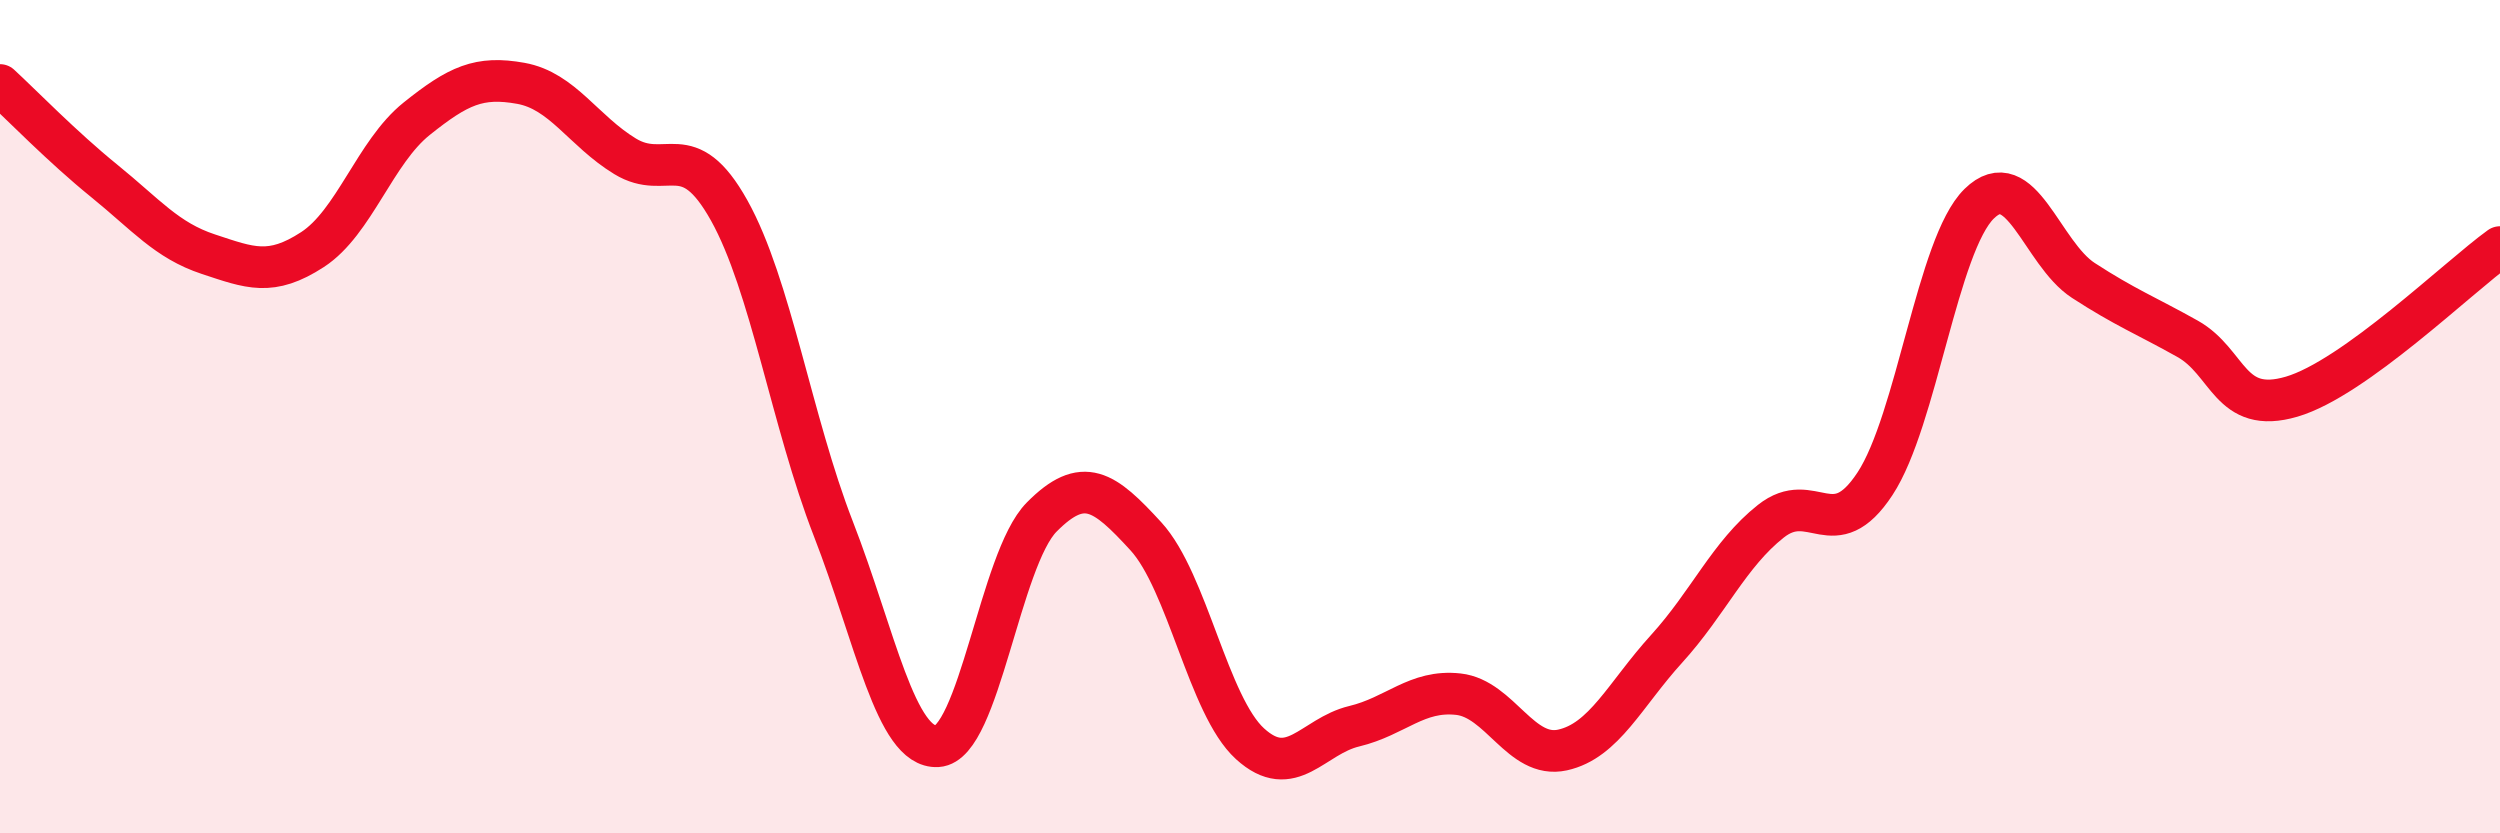
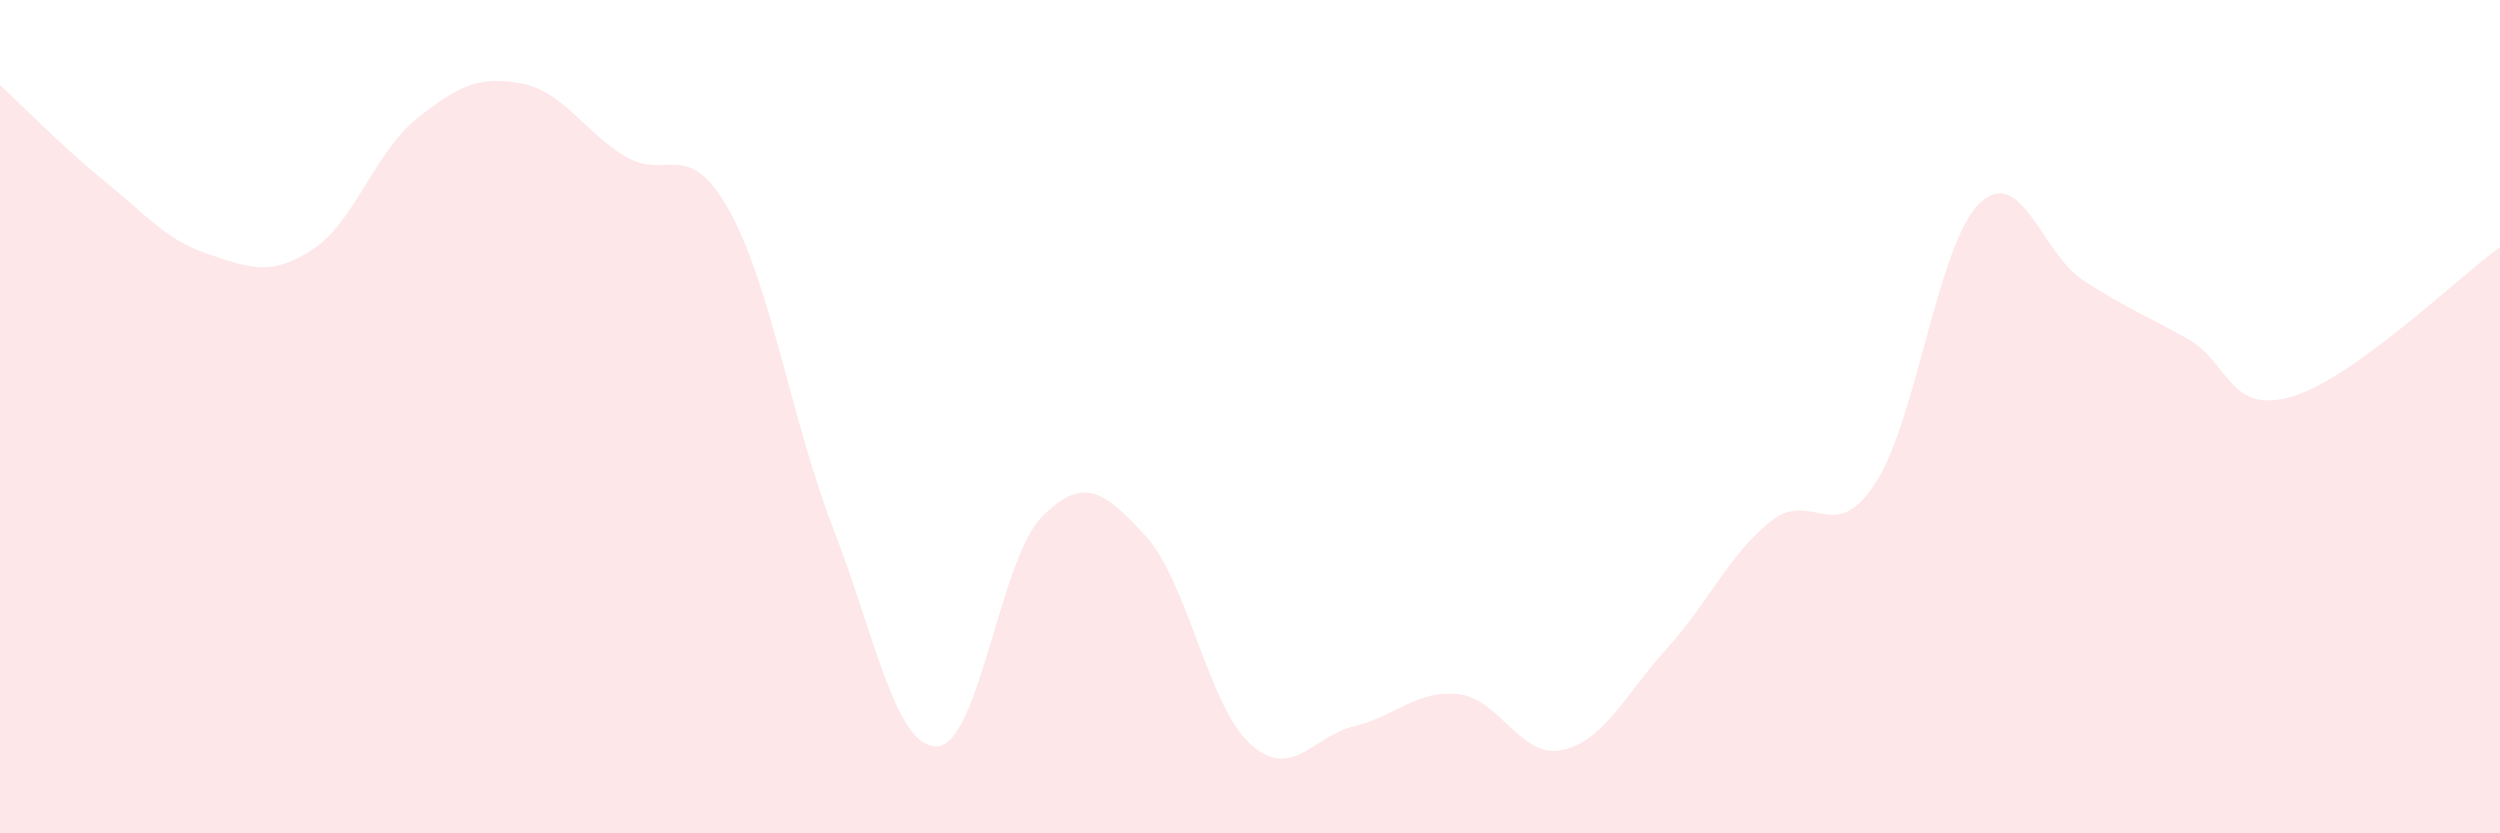
<svg xmlns="http://www.w3.org/2000/svg" width="60" height="20" viewBox="0 0 60 20">
  <path d="M 0,2.04 C 0.5,2.5 1.5,3.53 2.5,4.34 C 3.5,5.15 4,5.77 5,6.1 C 6,6.43 6.5,6.64 7.5,5.99 C 8.5,5.34 9,3.65 10,2.85 C 11,2.05 11.5,1.82 12.5,2 C 13.5,2.18 14,3.14 15,3.75 C 16,4.36 16.5,3.26 17.5,5.05 C 18.5,6.84 19,10.12 20,12.69 C 21,15.26 21.5,17.97 22.5,17.91 C 23.5,17.85 24,13.42 25,12.41 C 26,11.4 26.5,11.78 27.5,12.87 C 28.5,13.96 29,16.94 30,17.85 C 31,18.76 31.5,17.67 32.5,17.43 C 33.5,17.19 34,16.55 35,16.66 C 36,16.77 36.5,18.22 37.5,18 C 38.5,17.78 39,16.67 40,15.57 C 41,14.47 41.5,13.3 42.5,12.51 C 43.5,11.72 44,13.13 45,11.61 C 46,10.09 46.5,5.87 47.5,4.89 C 48.5,3.91 49,6.08 50,6.73 C 51,7.38 51.5,7.57 52.5,8.13 C 53.5,8.69 53.5,9.96 55,9.52 C 56.5,9.08 59,6.65 60,5.93L60 20L0 20Z" fill="#EB0A25" opacity="0.1" stroke-linecap="round" stroke-linejoin="round" />
-   <path d="M 0,2.04 C 0.5,2.5 1.5,3.53 2.5,4.34 C 3.5,5.15 4,5.77 5,6.1 C 6,6.43 6.5,6.64 7.5,5.99 C 8.5,5.34 9,3.65 10,2.85 C 11,2.05 11.5,1.82 12.5,2 C 13.5,2.18 14,3.14 15,3.75 C 16,4.36 16.5,3.26 17.5,5.05 C 18.5,6.84 19,10.12 20,12.69 C 21,15.26 21.5,17.97 22.5,17.91 C 23.5,17.85 24,13.42 25,12.41 C 26,11.4 26.5,11.78 27.5,12.87 C 28.5,13.96 29,16.94 30,17.85 C 31,18.76 31.5,17.67 32.5,17.43 C 33.5,17.19 34,16.55 35,16.66 C 36,16.77 36.5,18.22 37.5,18 C 38.5,17.78 39,16.67 40,15.57 C 41,14.47 41.5,13.3 42.5,12.51 C 43.5,11.72 44,13.13 45,11.61 C 46,10.09 46.5,5.87 47.5,4.89 C 48.5,3.91 49,6.08 50,6.73 C 51,7.38 51.5,7.57 52.5,8.13 C 53.5,8.69 53.5,9.96 55,9.52 C 56.5,9.08 59,6.65 60,5.93" stroke="#EB0A25" stroke-width="1" fill="none" stroke-linecap="round" stroke-linejoin="round" />
</svg>